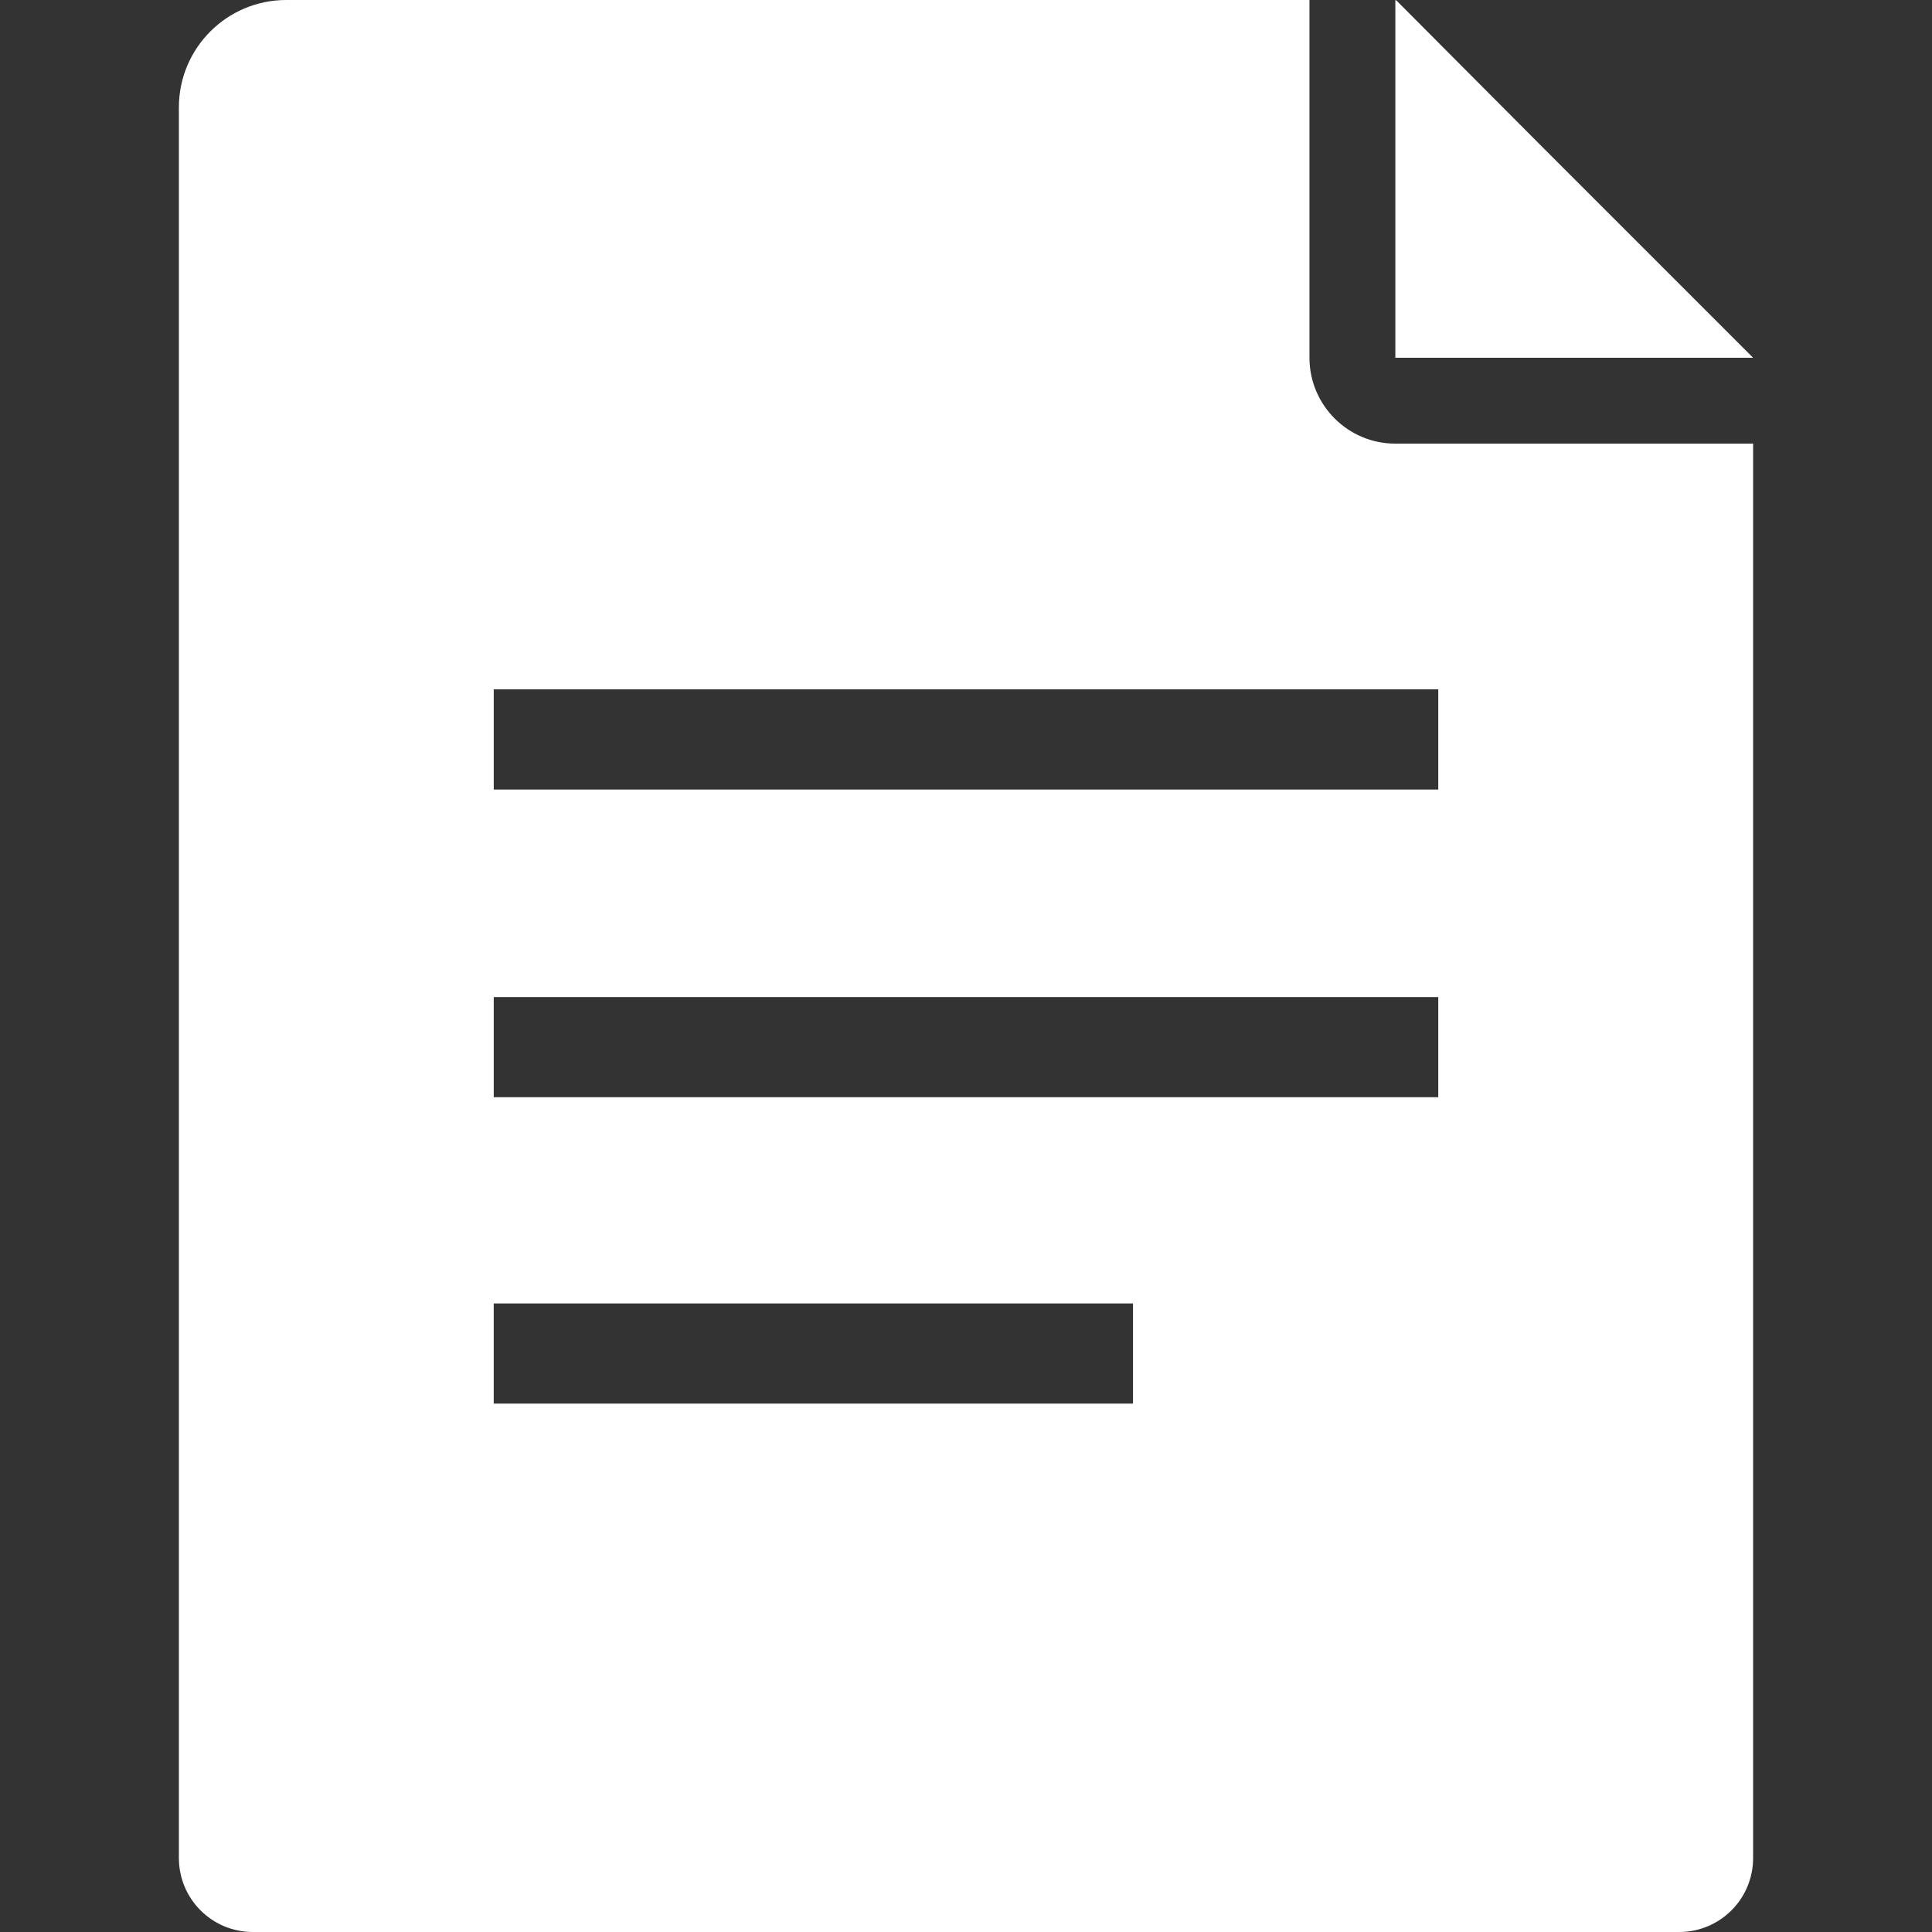
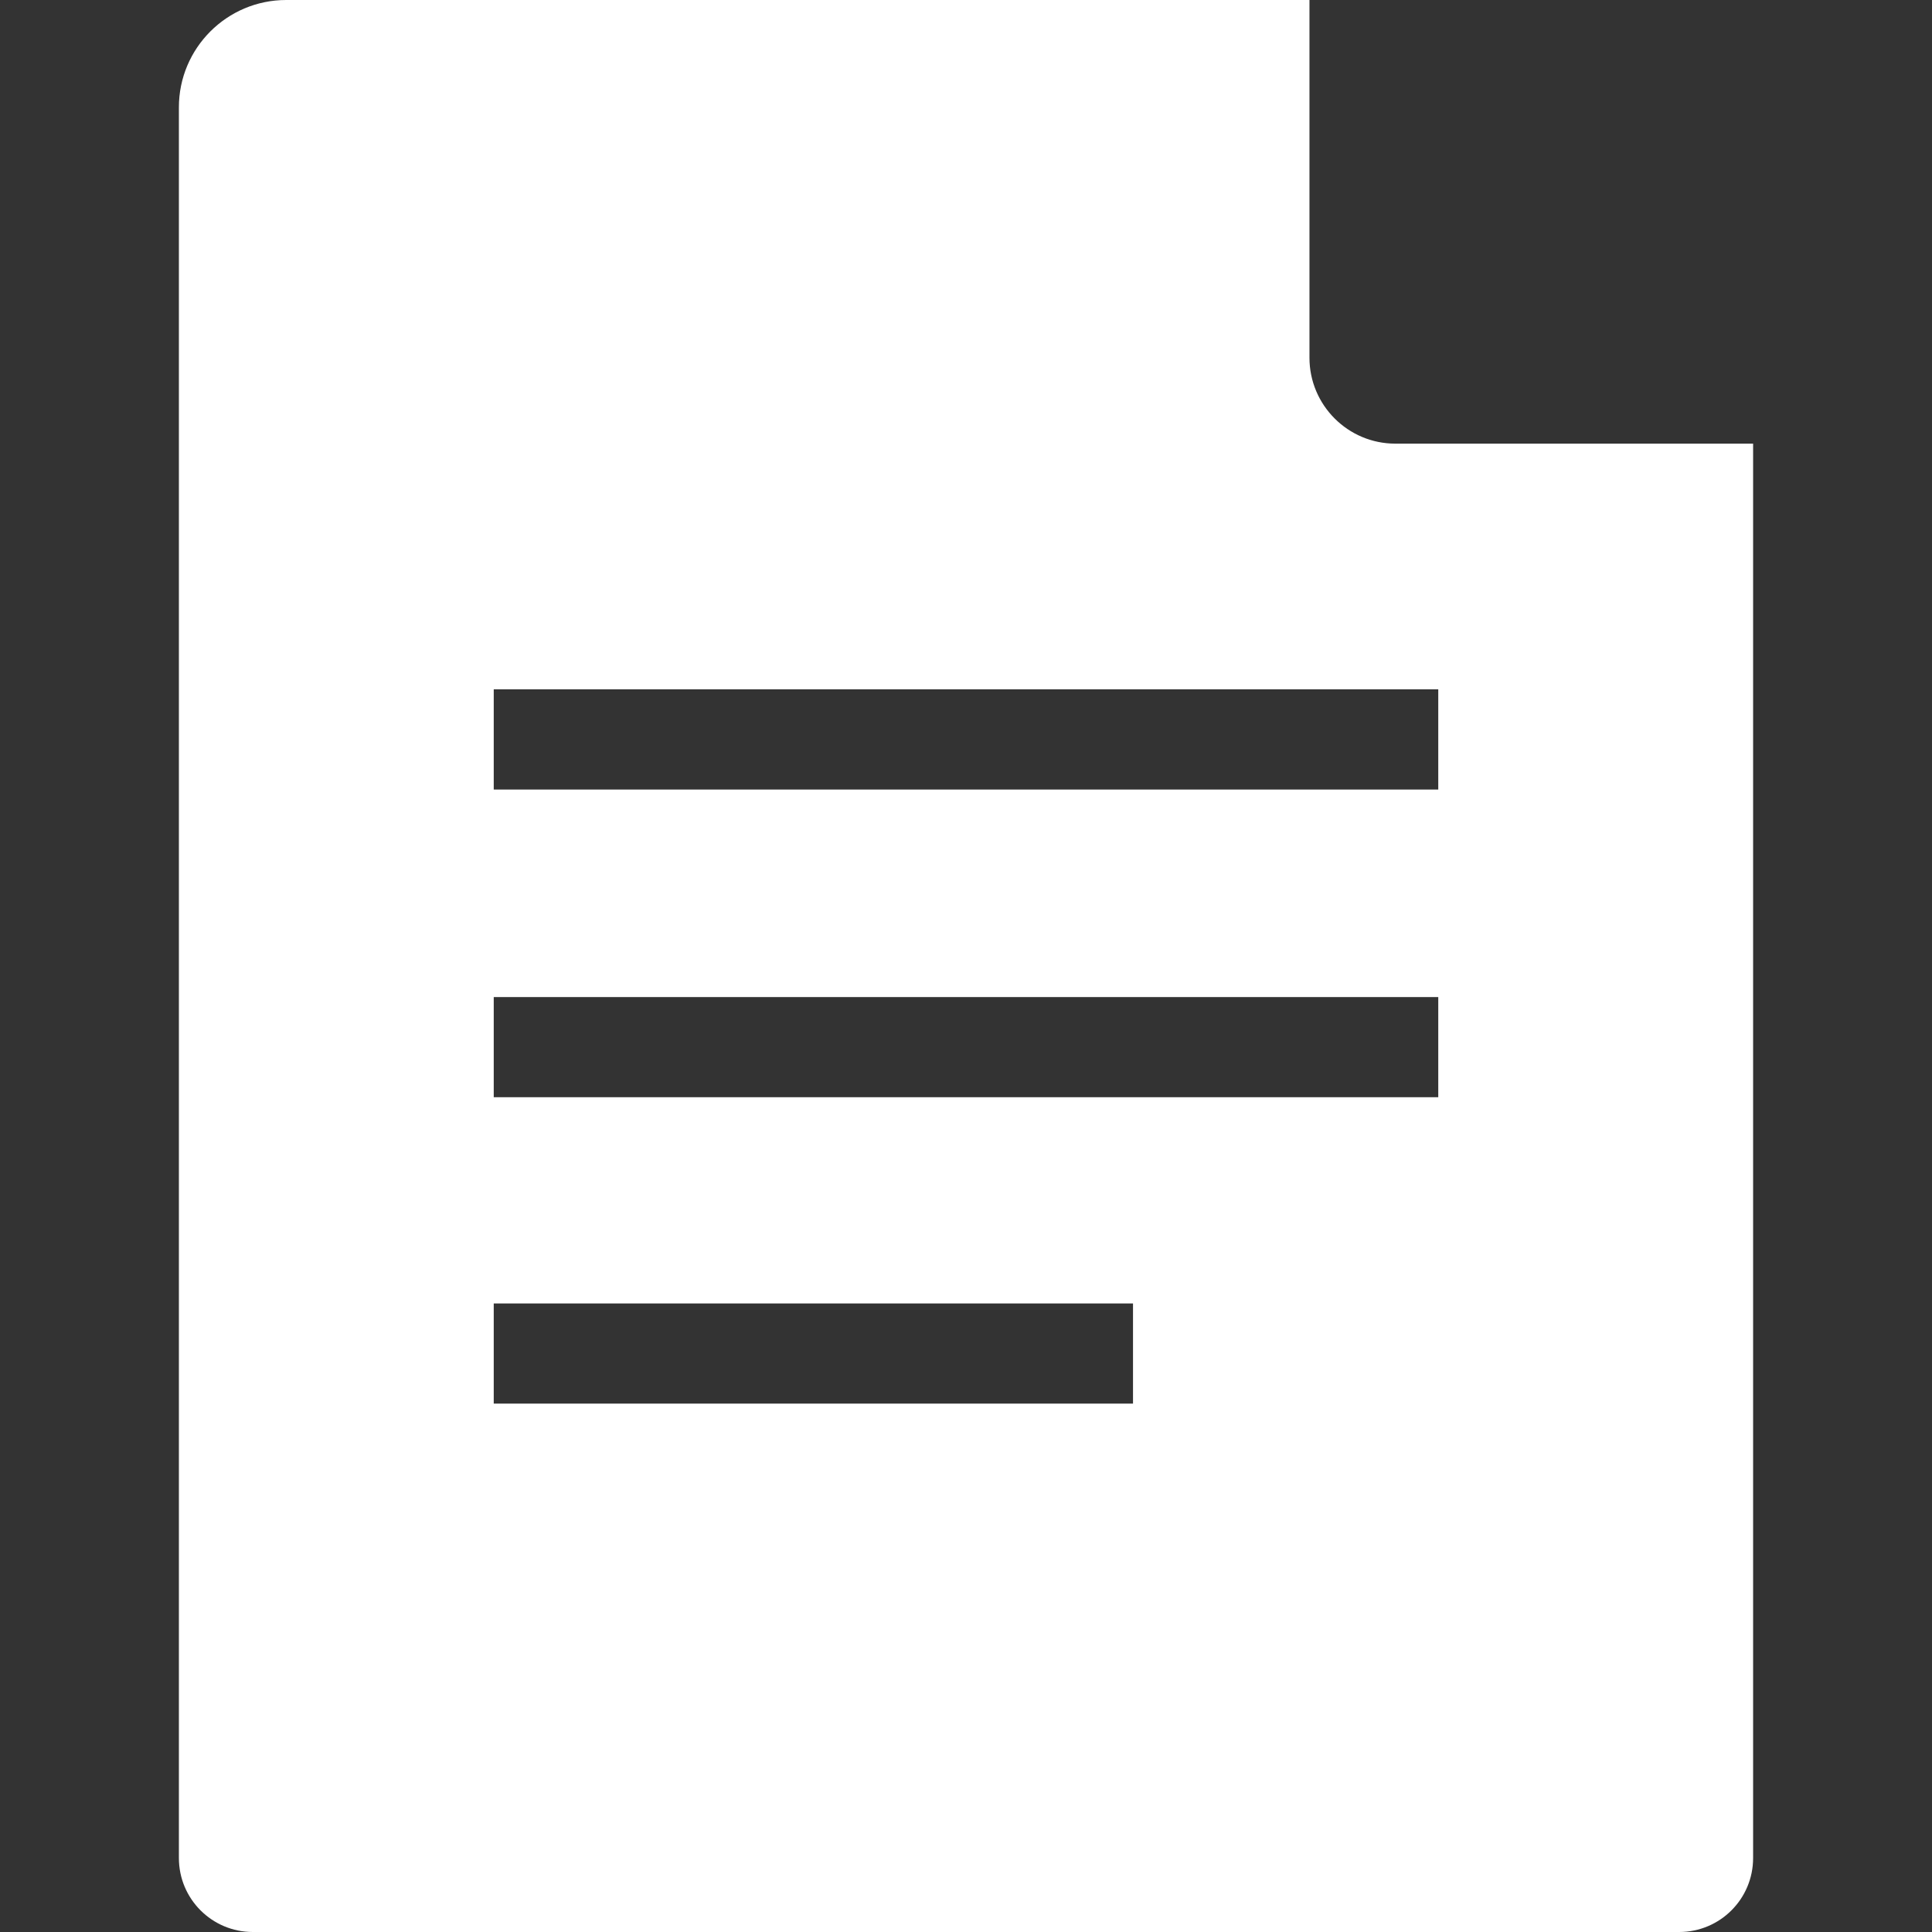
<svg xmlns="http://www.w3.org/2000/svg" version="1.1" id="_x31_0" x="0px" y="0px" viewBox="0 0 512 512" style="width: 128px; height: 128px; opacity: 1;" xml:space="preserve">
  <rect x="0" y="0" width="512" height="512" fill="#333333" stroke="none" />
  <style type="text/css">
	.st0{fill:#374149;}
</style>
  <g>
    <path class="st0" d="M347.022,94.813V0H75.854C60.151,0,47.408,12.742,47.408,28.446V492.39c0,10.848,8.762,19.61,19.606,19.61   h377.973c10.843,0,19.605-8.762,19.605-19.61V117.57H369.78C357.225,117.57,347.022,107.367,347.022,94.813z M300.26,371.977   H131.717h-0.871V345.43h169.058h0.355V371.977z M381.155,290.778H130.846V264.23h250.309V290.778z M381.155,209.238H131.448   l-0.602-0.004v-26.547h250.309V209.238z" style="fill: rgb(255, 255, 255);" />
-     <polygon class="st0" points="409.108,39.328 369.94,0 369.94,0.16 369.78,0 369.78,94.813 464.592,94.813  " style="fill: rgb(255, 255, 255);" />
  </g>
</svg>